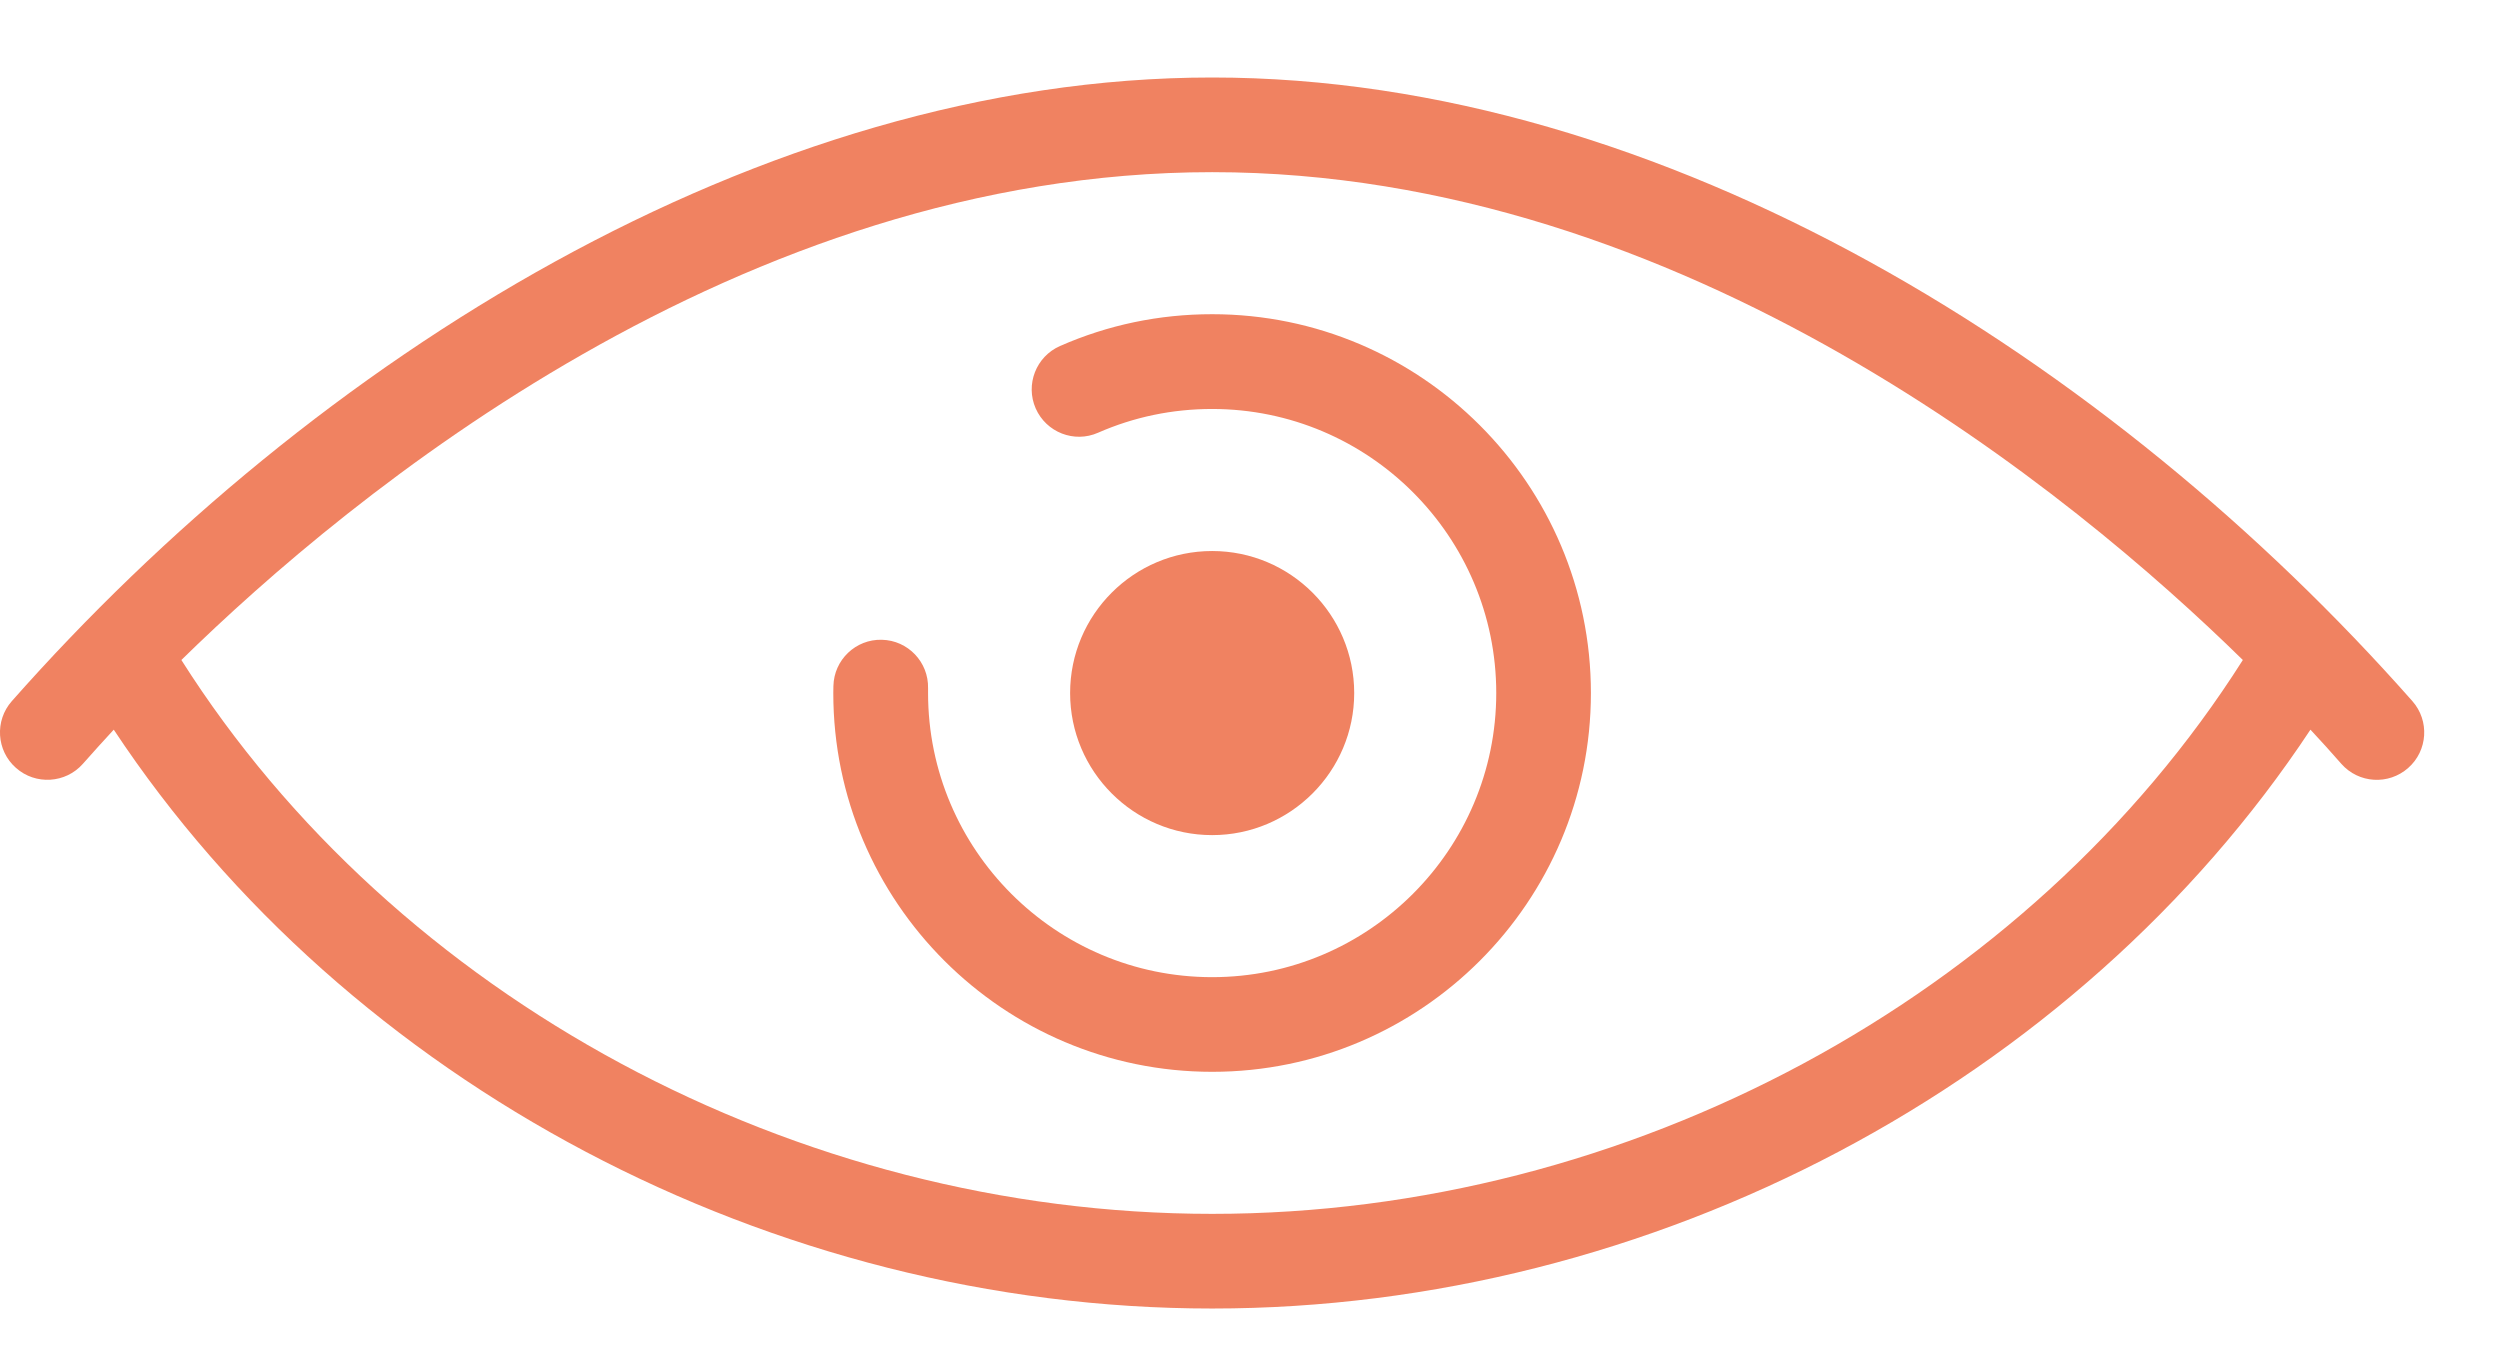
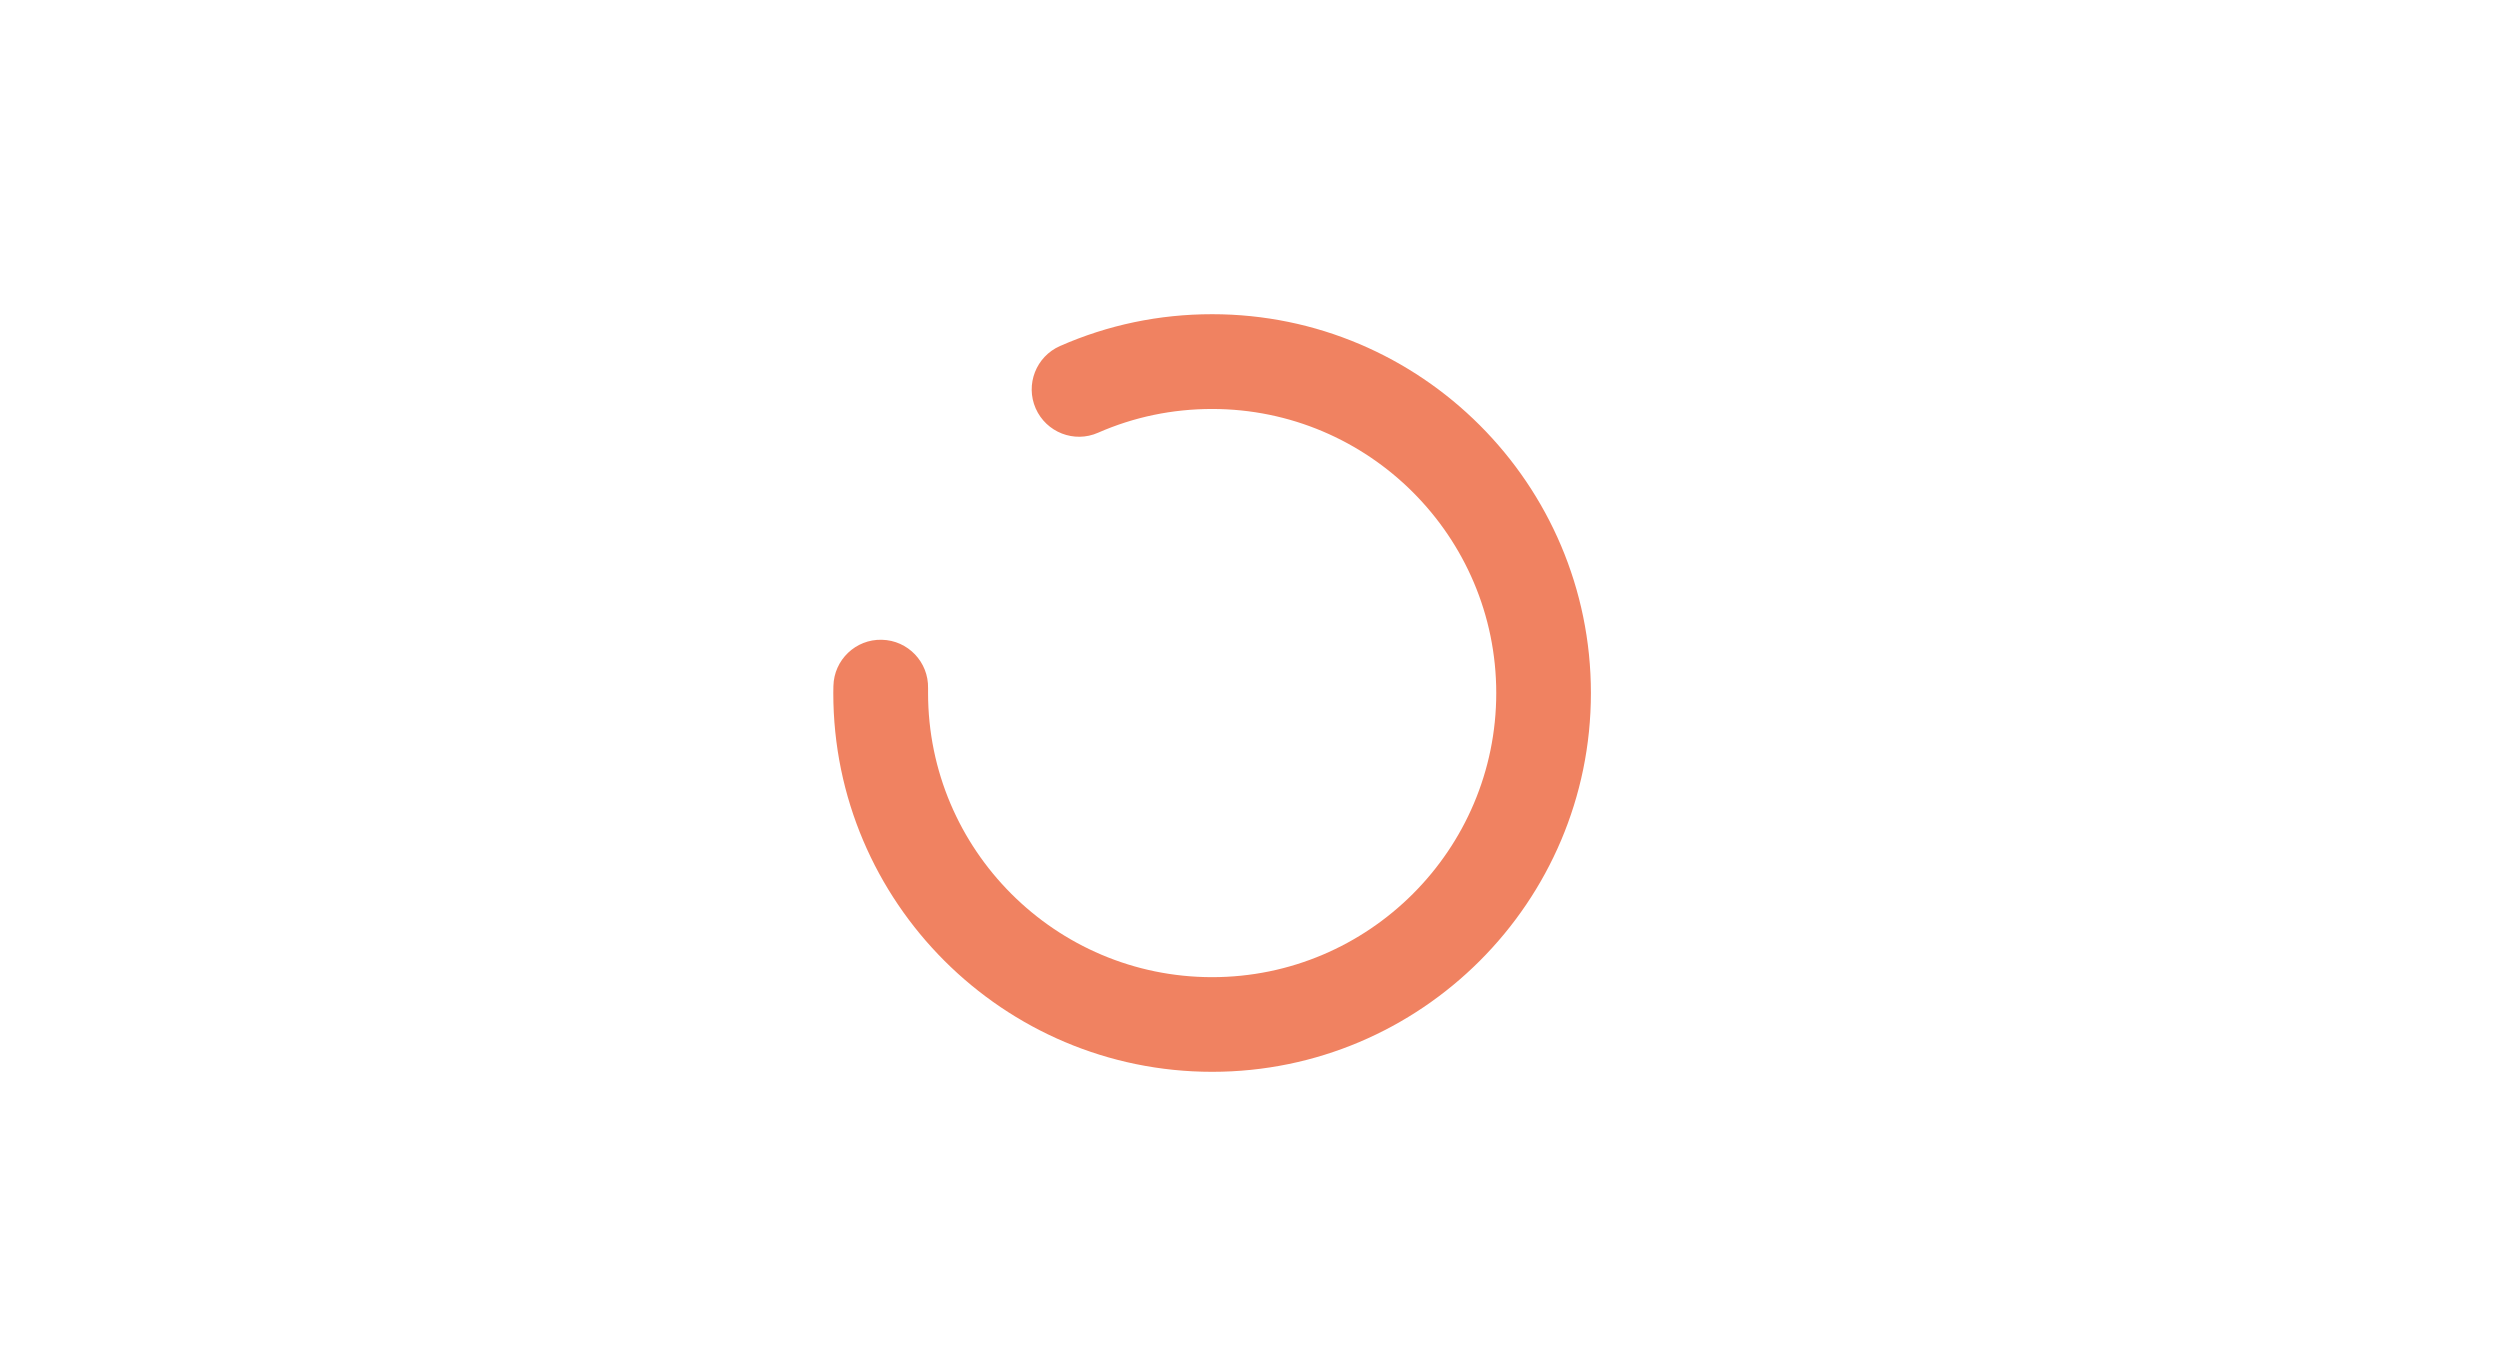
<svg xmlns="http://www.w3.org/2000/svg" width="22px" height="12px" viewBox="0 0 22 12" version="1.1">
  <title>eye (4)</title>
  <g id="Page-1" stroke="none" stroke-width="1" fill="none" fill-rule="evenodd">
    <g id="03-Landing-BasecampProduct" transform="translate(-802, -805)" fill="#F08261" fill-rule="nonzero">
      <g id="Content" transform="translate(68, 507)">
        <g id="Forum" transform="translate(0, 0.999)">
          <g id="1" transform="translate(0, 77.917)">
            <g id="footer" transform="translate(30, 214.771)">
              <g id="eye-(4)" transform="translate(704, 4.995)">
-                 <path d="M10.667,4.167 C9.977,4.167 9.417,4.727 9.417,5.417 C9.417,6.106 9.977,6.667 10.667,6.667 C11.356,6.667 11.917,6.106 11.917,5.417 C11.917,4.727 11.356,4.167 10.667,4.167 Z" id="Shape" />
                <path d="M10.667,2.083 C10.201,2.083 9.751,2.177 9.328,2.363 C9.117,2.456 9.022,2.702 9.114,2.912 C9.207,3.123 9.453,3.219 9.663,3.126 C9.98,2.987 10.317,2.917 10.667,2.917 C12.045,2.917 13.167,4.038 13.167,5.417 C13.167,6.795 12.045,7.917 10.667,7.917 C9.288,7.917 8.167,6.795 8.167,5.417 C8.167,5.402 8.167,5.388 8.167,5.374 C8.172,5.144 7.99,4.953 7.76,4.948 C7.53,4.942 7.339,5.125 7.334,5.355 C7.333,5.376 7.333,5.396 7.333,5.417 C7.333,7.255 8.829,8.75 10.667,8.75 C12.505,8.75 14,7.255 14,5.417 C14,3.579 12.505,2.083 10.667,2.083 Z" id="Path" />
-                 <path d="M21.229,5.488 C18.582,2.491 14.652,0 10.667,0 C6.681,0 2.751,2.492 0.104,5.488 C-0.048,5.66 -0.032,5.924 0.141,6.076 C0.313,6.228 0.577,6.212 0.729,6.04 C0.818,5.939 0.909,5.839 1.001,5.739 C3.06,8.85 6.792,10.833 10.667,10.833 C14.541,10.833 18.274,8.85 20.332,5.739 C20.425,5.839 20.516,5.939 20.604,6.04 C20.756,6.212 21.019,6.229 21.192,6.076 C21.365,5.924 21.381,5.66 21.229,5.488 Z M10.667,10 C7.004,10 3.48,8.097 1.596,5.126 C3.081,3.671 6.511,0.833 10.667,0.833 C14.822,0.833 18.253,3.671 19.737,5.126 C17.853,8.097 14.33,10 10.667,10 Z" id="Shape" />
              </g>
            </g>
          </g>
        </g>
      </g>
    </g>
  </g>
</svg>